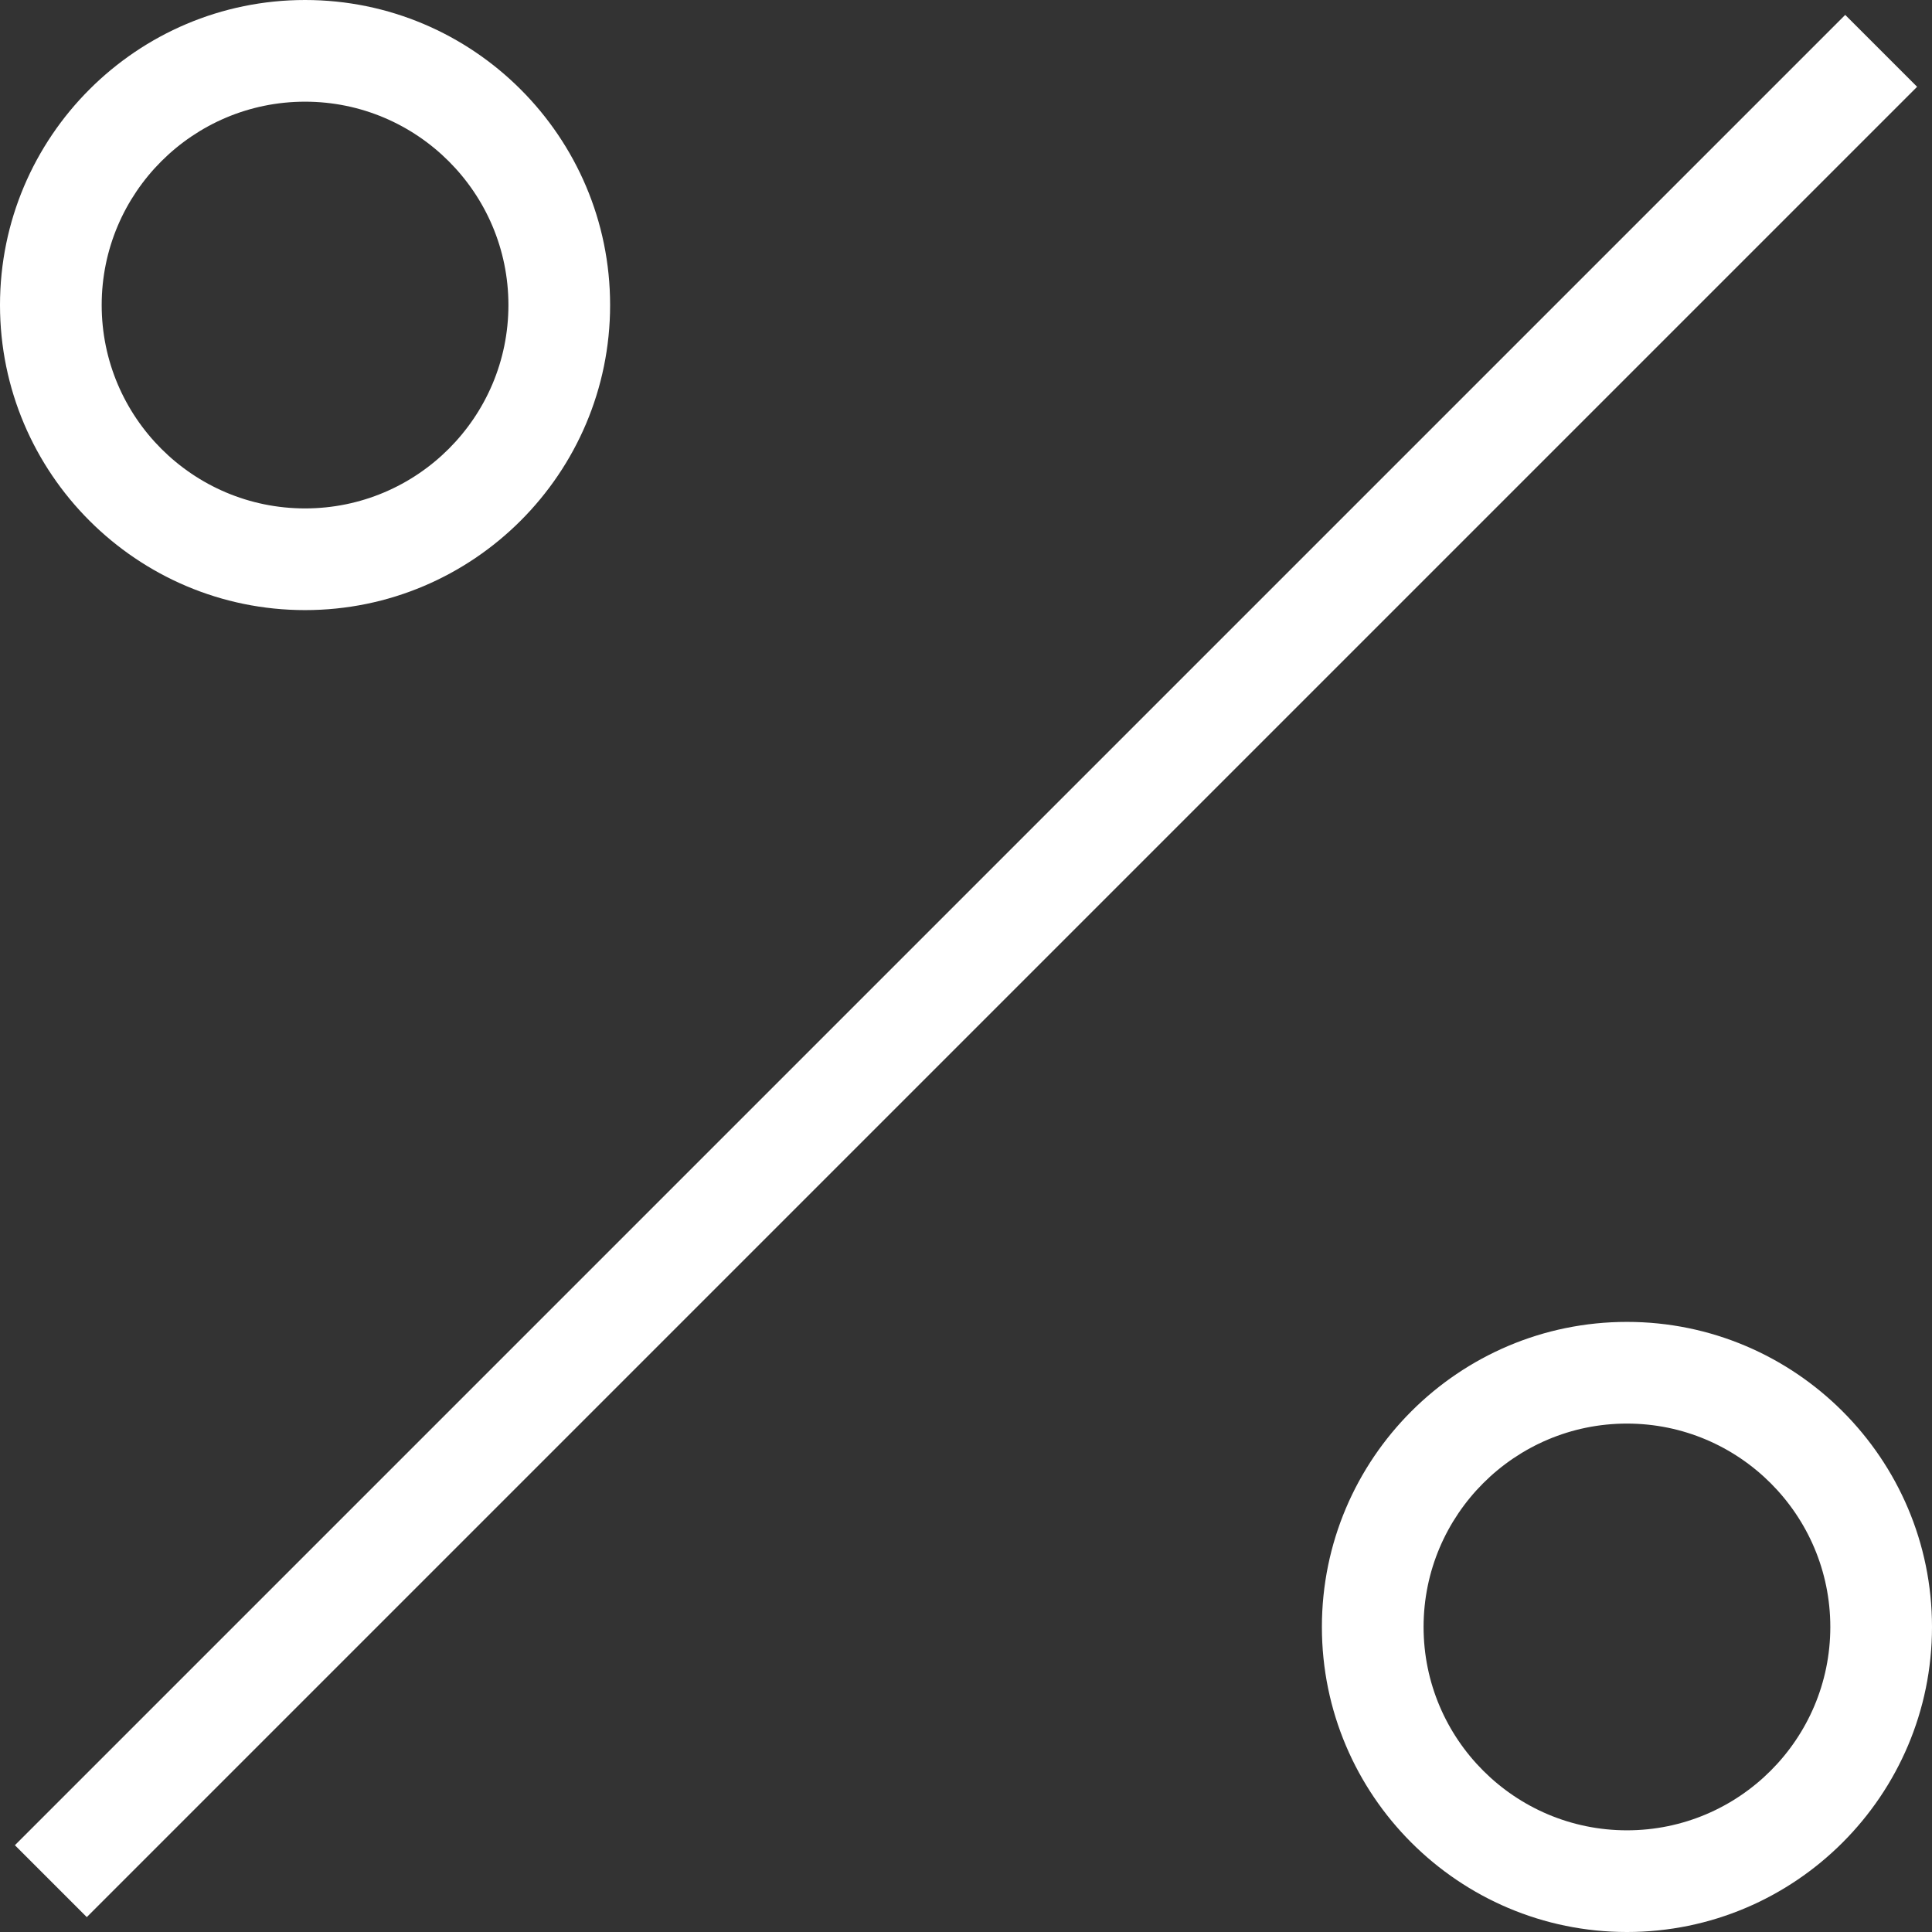
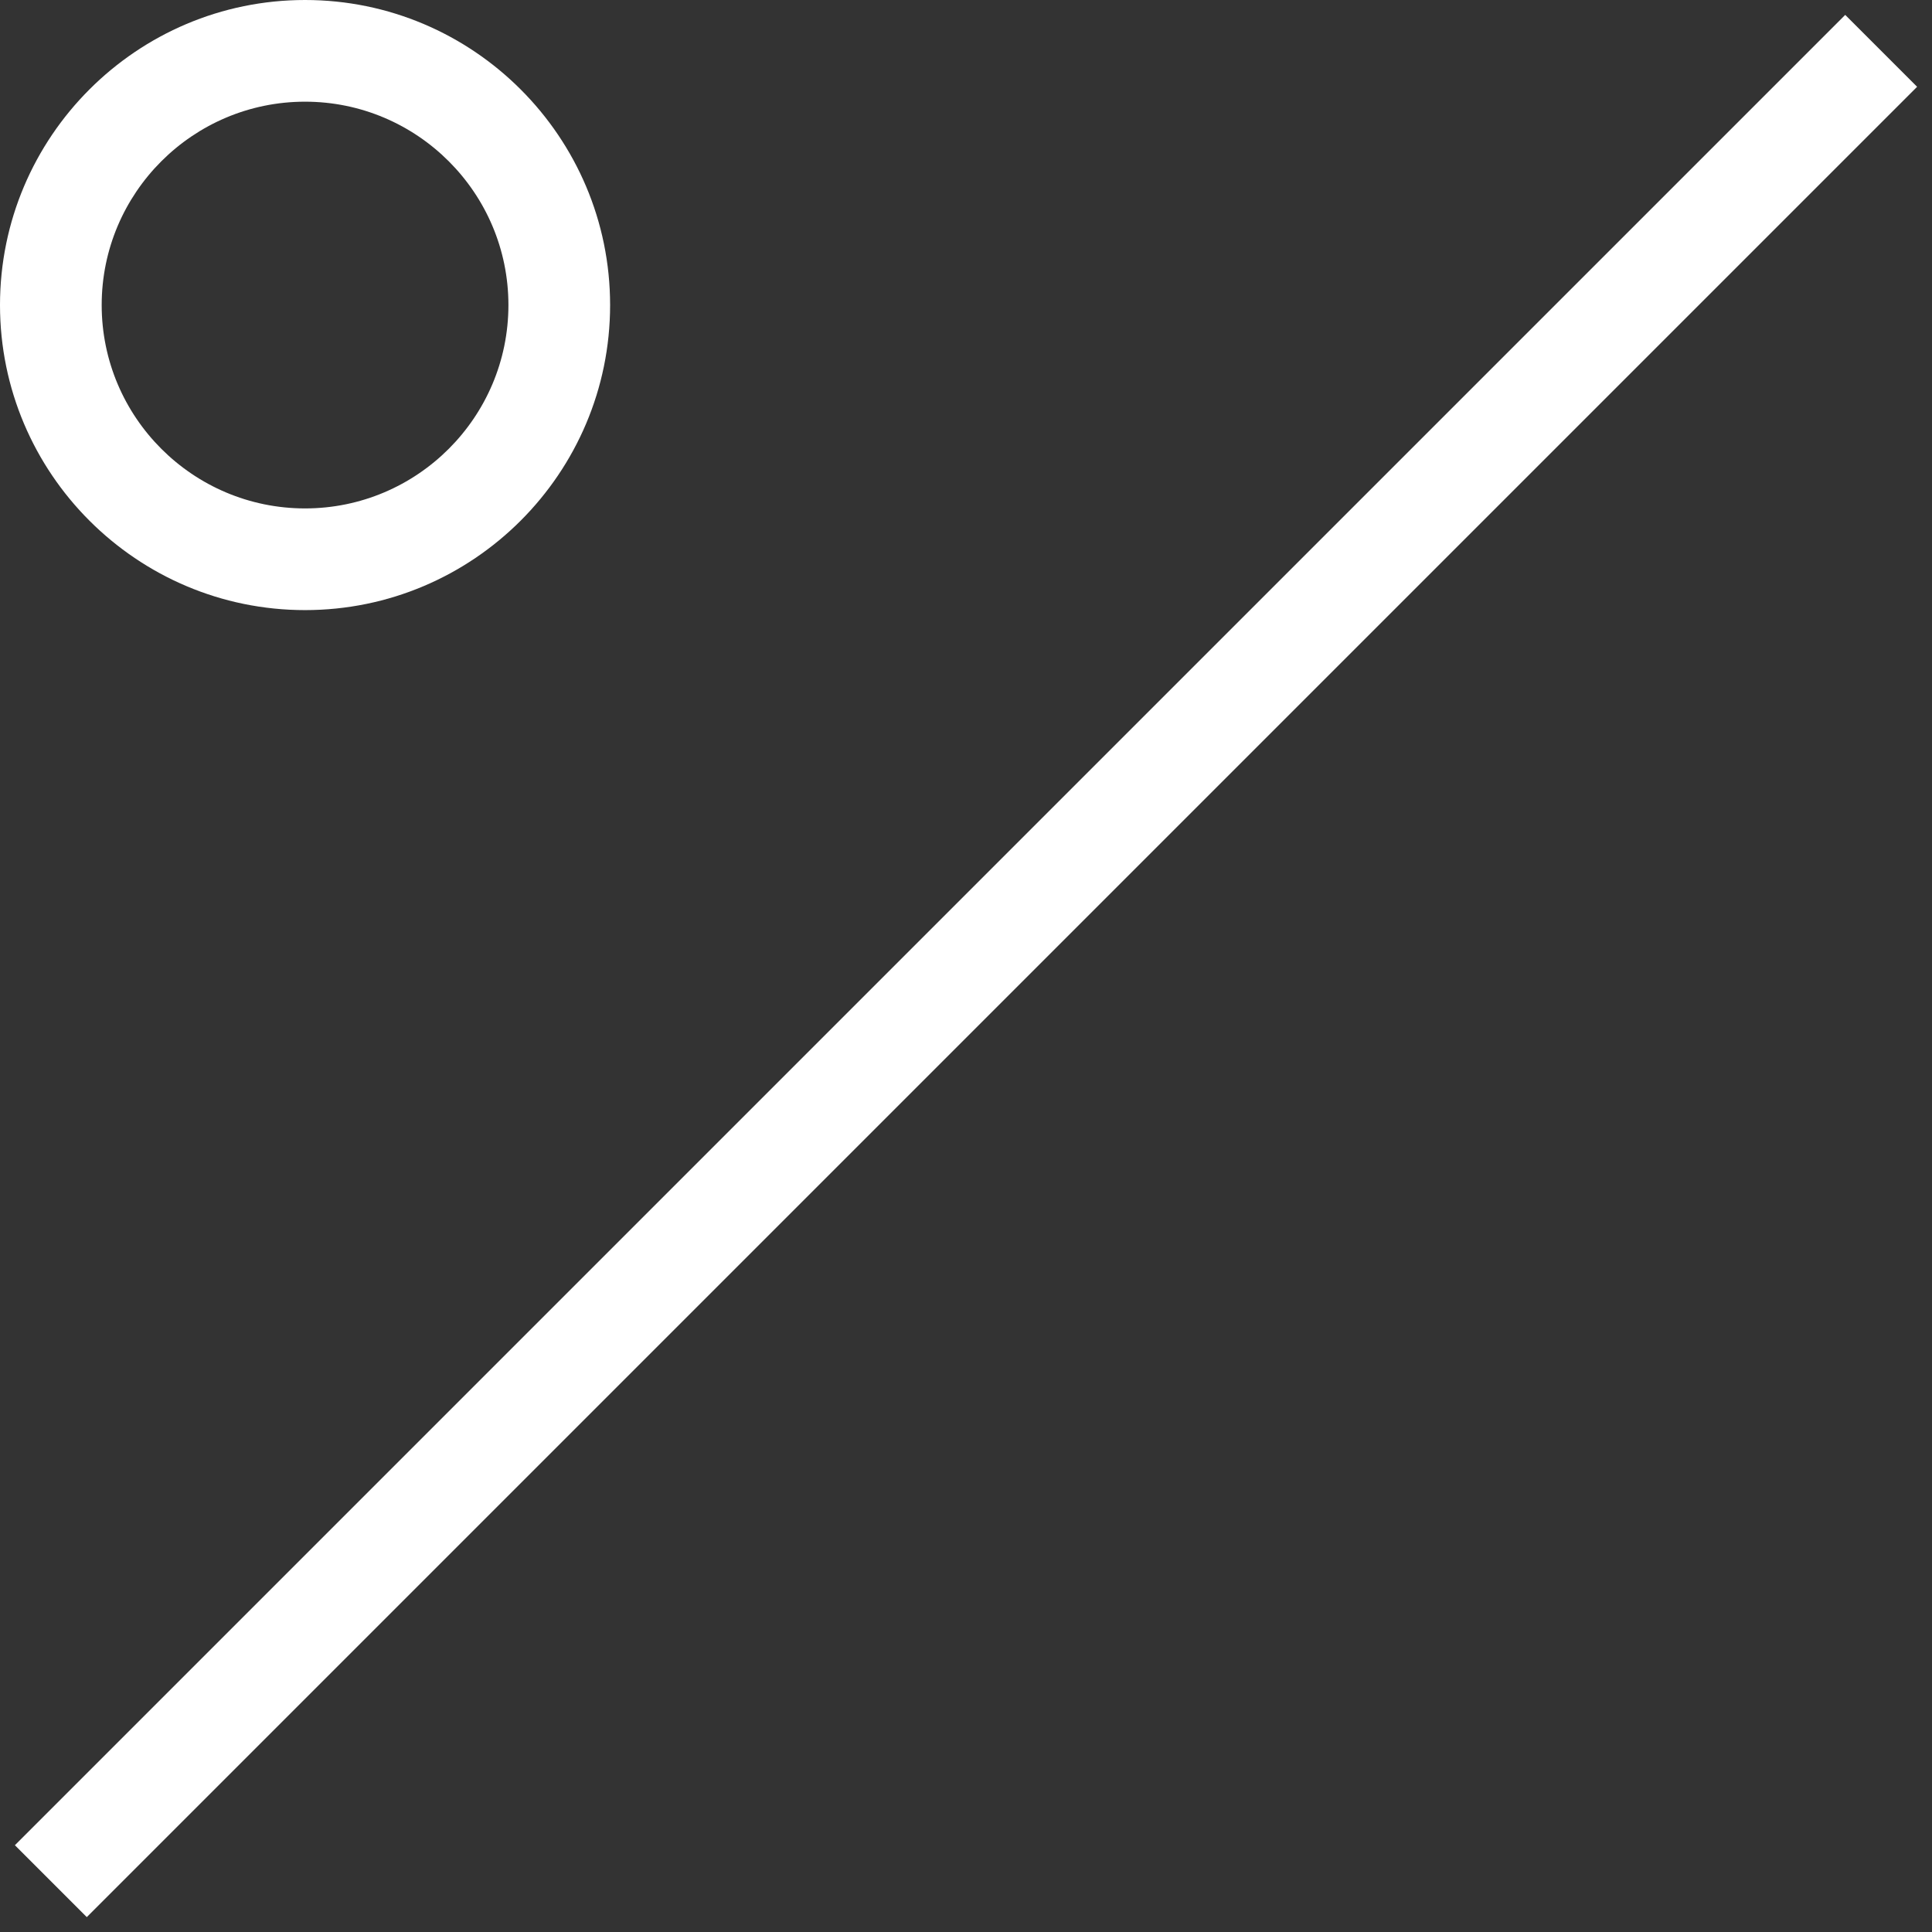
<svg xmlns="http://www.w3.org/2000/svg" version="1.1" id="Capa_1" x="0px" y="0px" viewBox="0 0 38 38" style="enable-background:new 0 0 38 38;" xml:space="preserve" width="512px" height="512px">
  <rect x="0" y="0" width="38" height="38" fill="#333333" stroke="none" />
  <g>
    <path d="M0.293,36.293l36-36l1.414,1.414l-36,36L0.293,36.293z" fill="#FFFFFF" />
    <path d="M6,12c3.309,0,6-2.691,6-6S9.309,0,6,0S0,2.691,0,6S2.691,12,6,12z M6,2c2.206,0,4,1.794,4,4s-1.794,4-4,4S2,8.206,2,6   S3.794,2,6,2z" fill="#FFFFFF" />
-     <path d="M32,26c-3.309,0-6,2.691-6,6s2.691,6,6,6s6-2.691,6-6S35.309,26,32,26z M32,36c-2.206,0-4-1.794-4-4s1.794-4,4-4   s4,1.794,4,4S34.206,36,32,36z" fill="#FFFFFF" />
  </g>
  <g>
</g>
  <g>
</g>
  <g>
</g>
  <g>
</g>
  <g>
</g>
  <g>
</g>
  <g>
</g>
  <g>
</g>
  <g>
</g>
  <g>
</g>
  <g>
</g>
  <g>
</g>
  <g>
</g>
  <g>
</g>
  <g>
</g>
</svg>